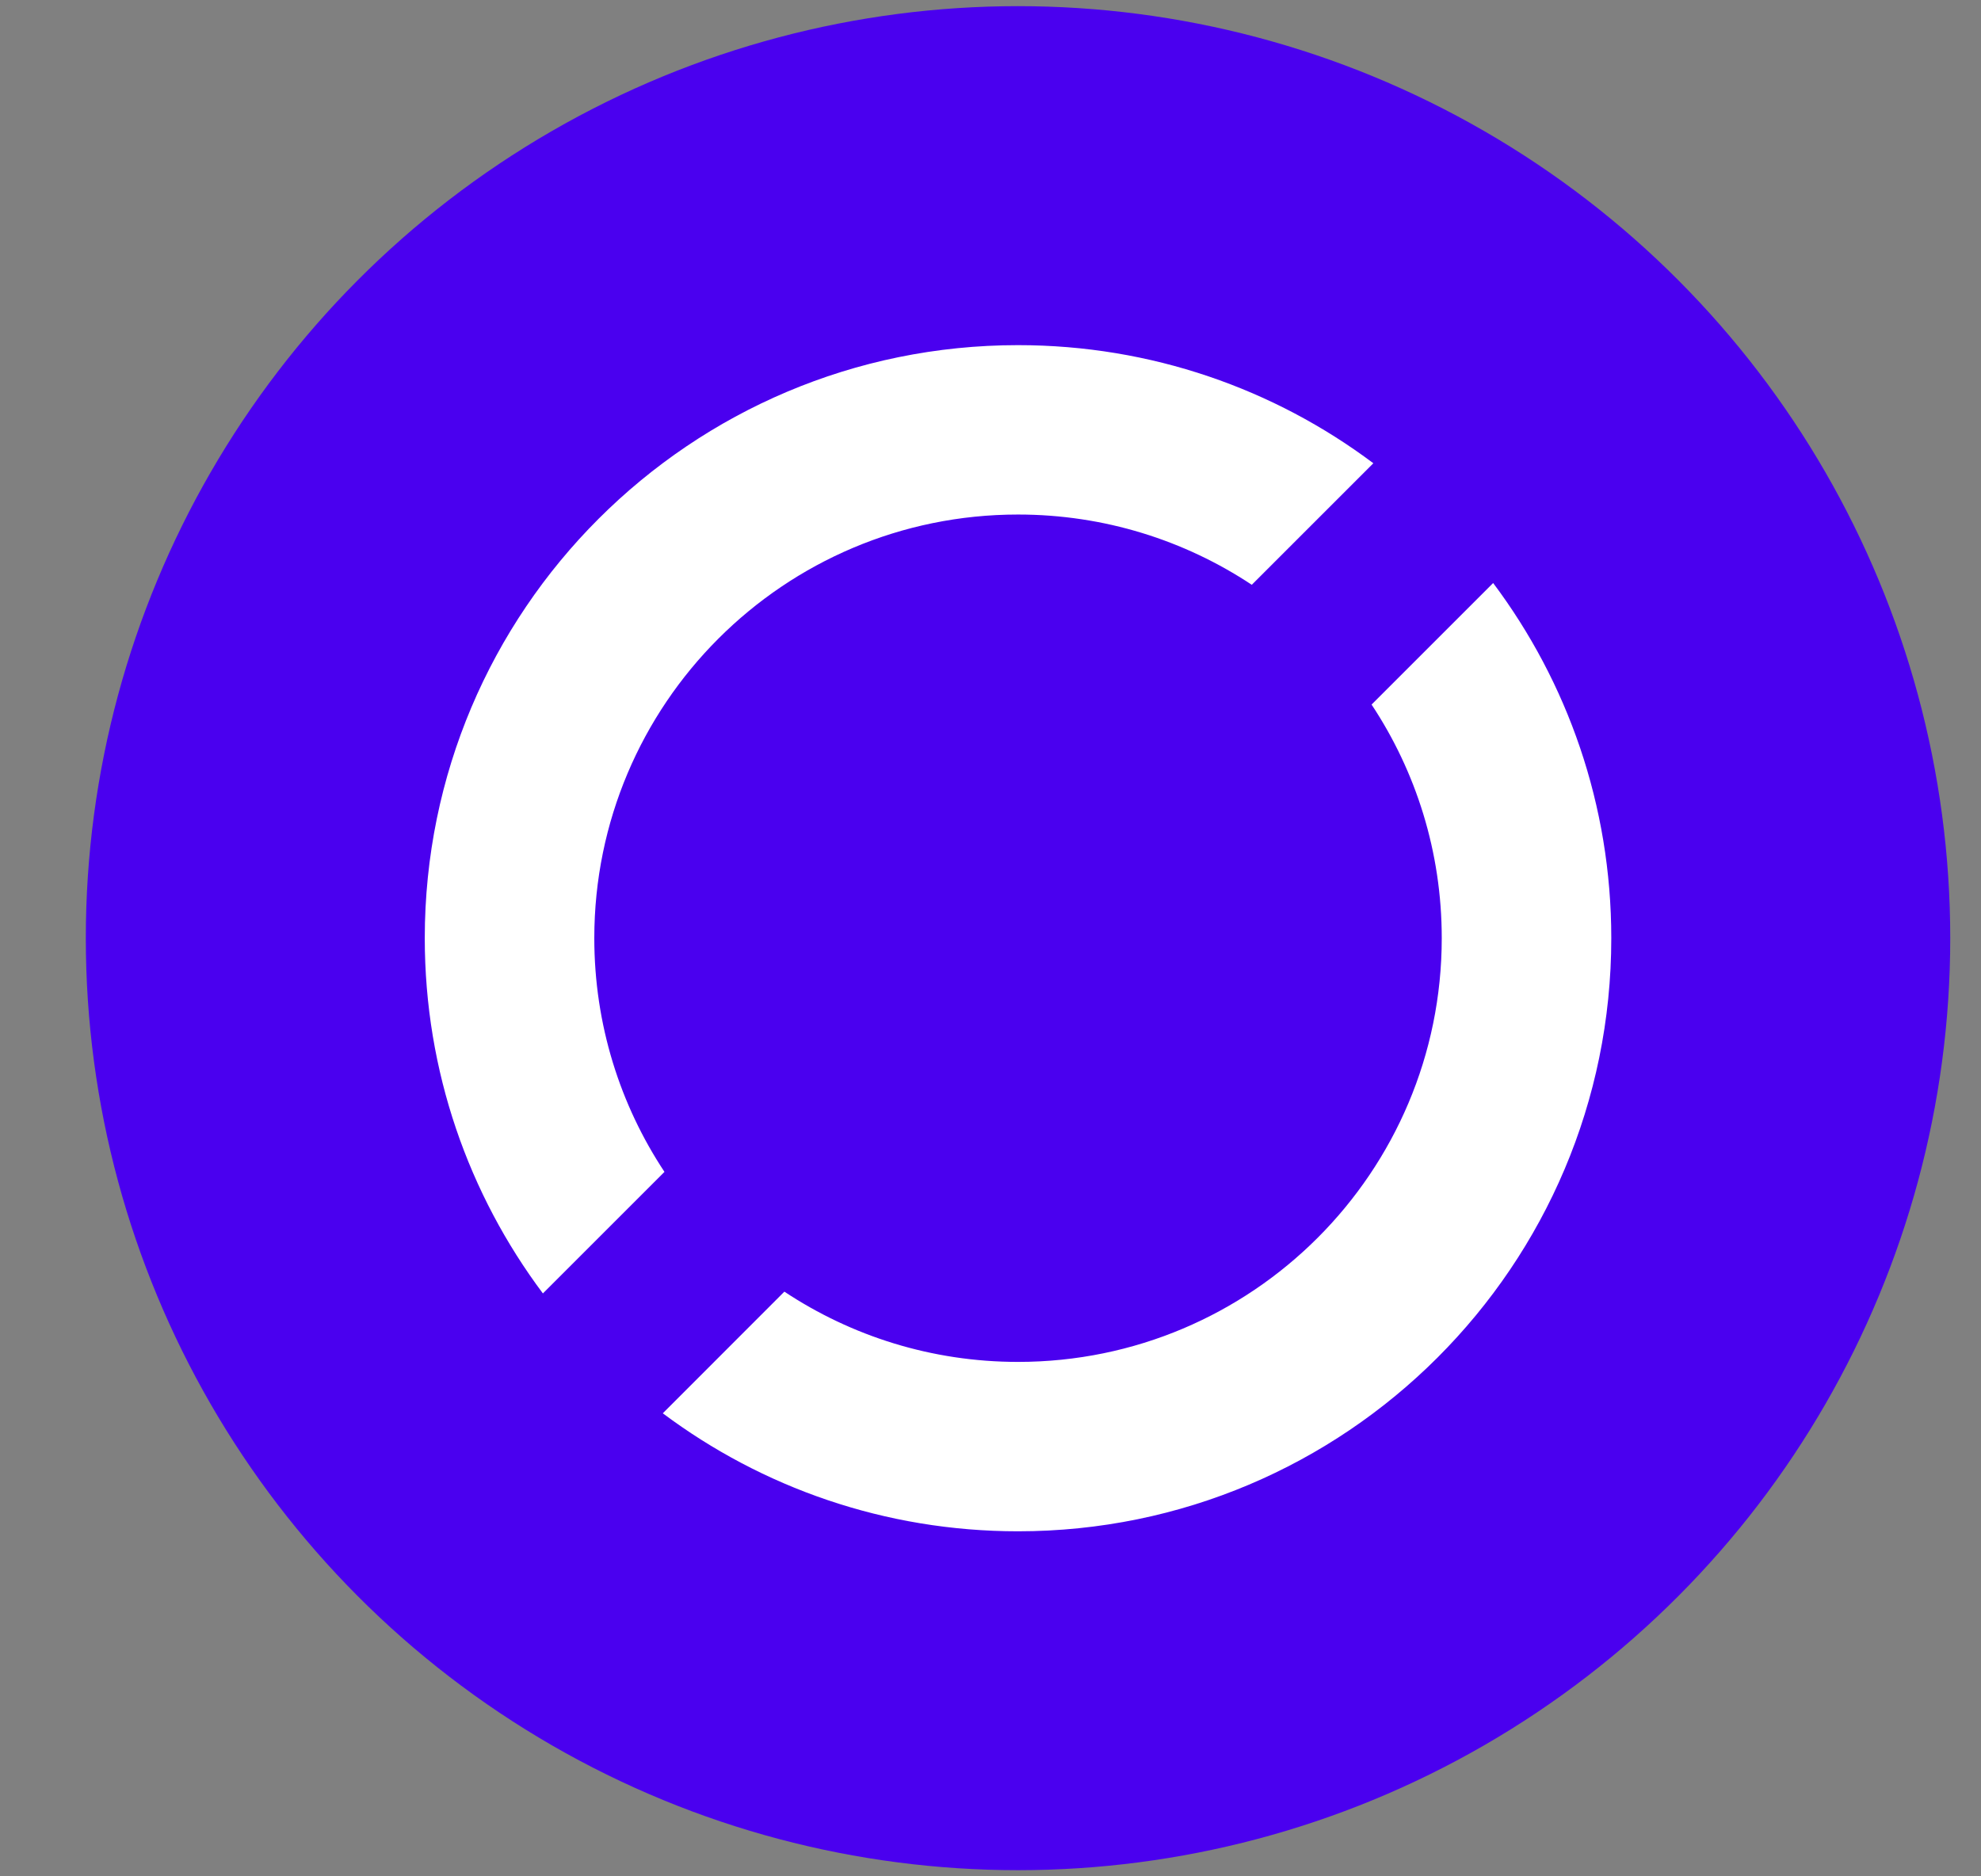
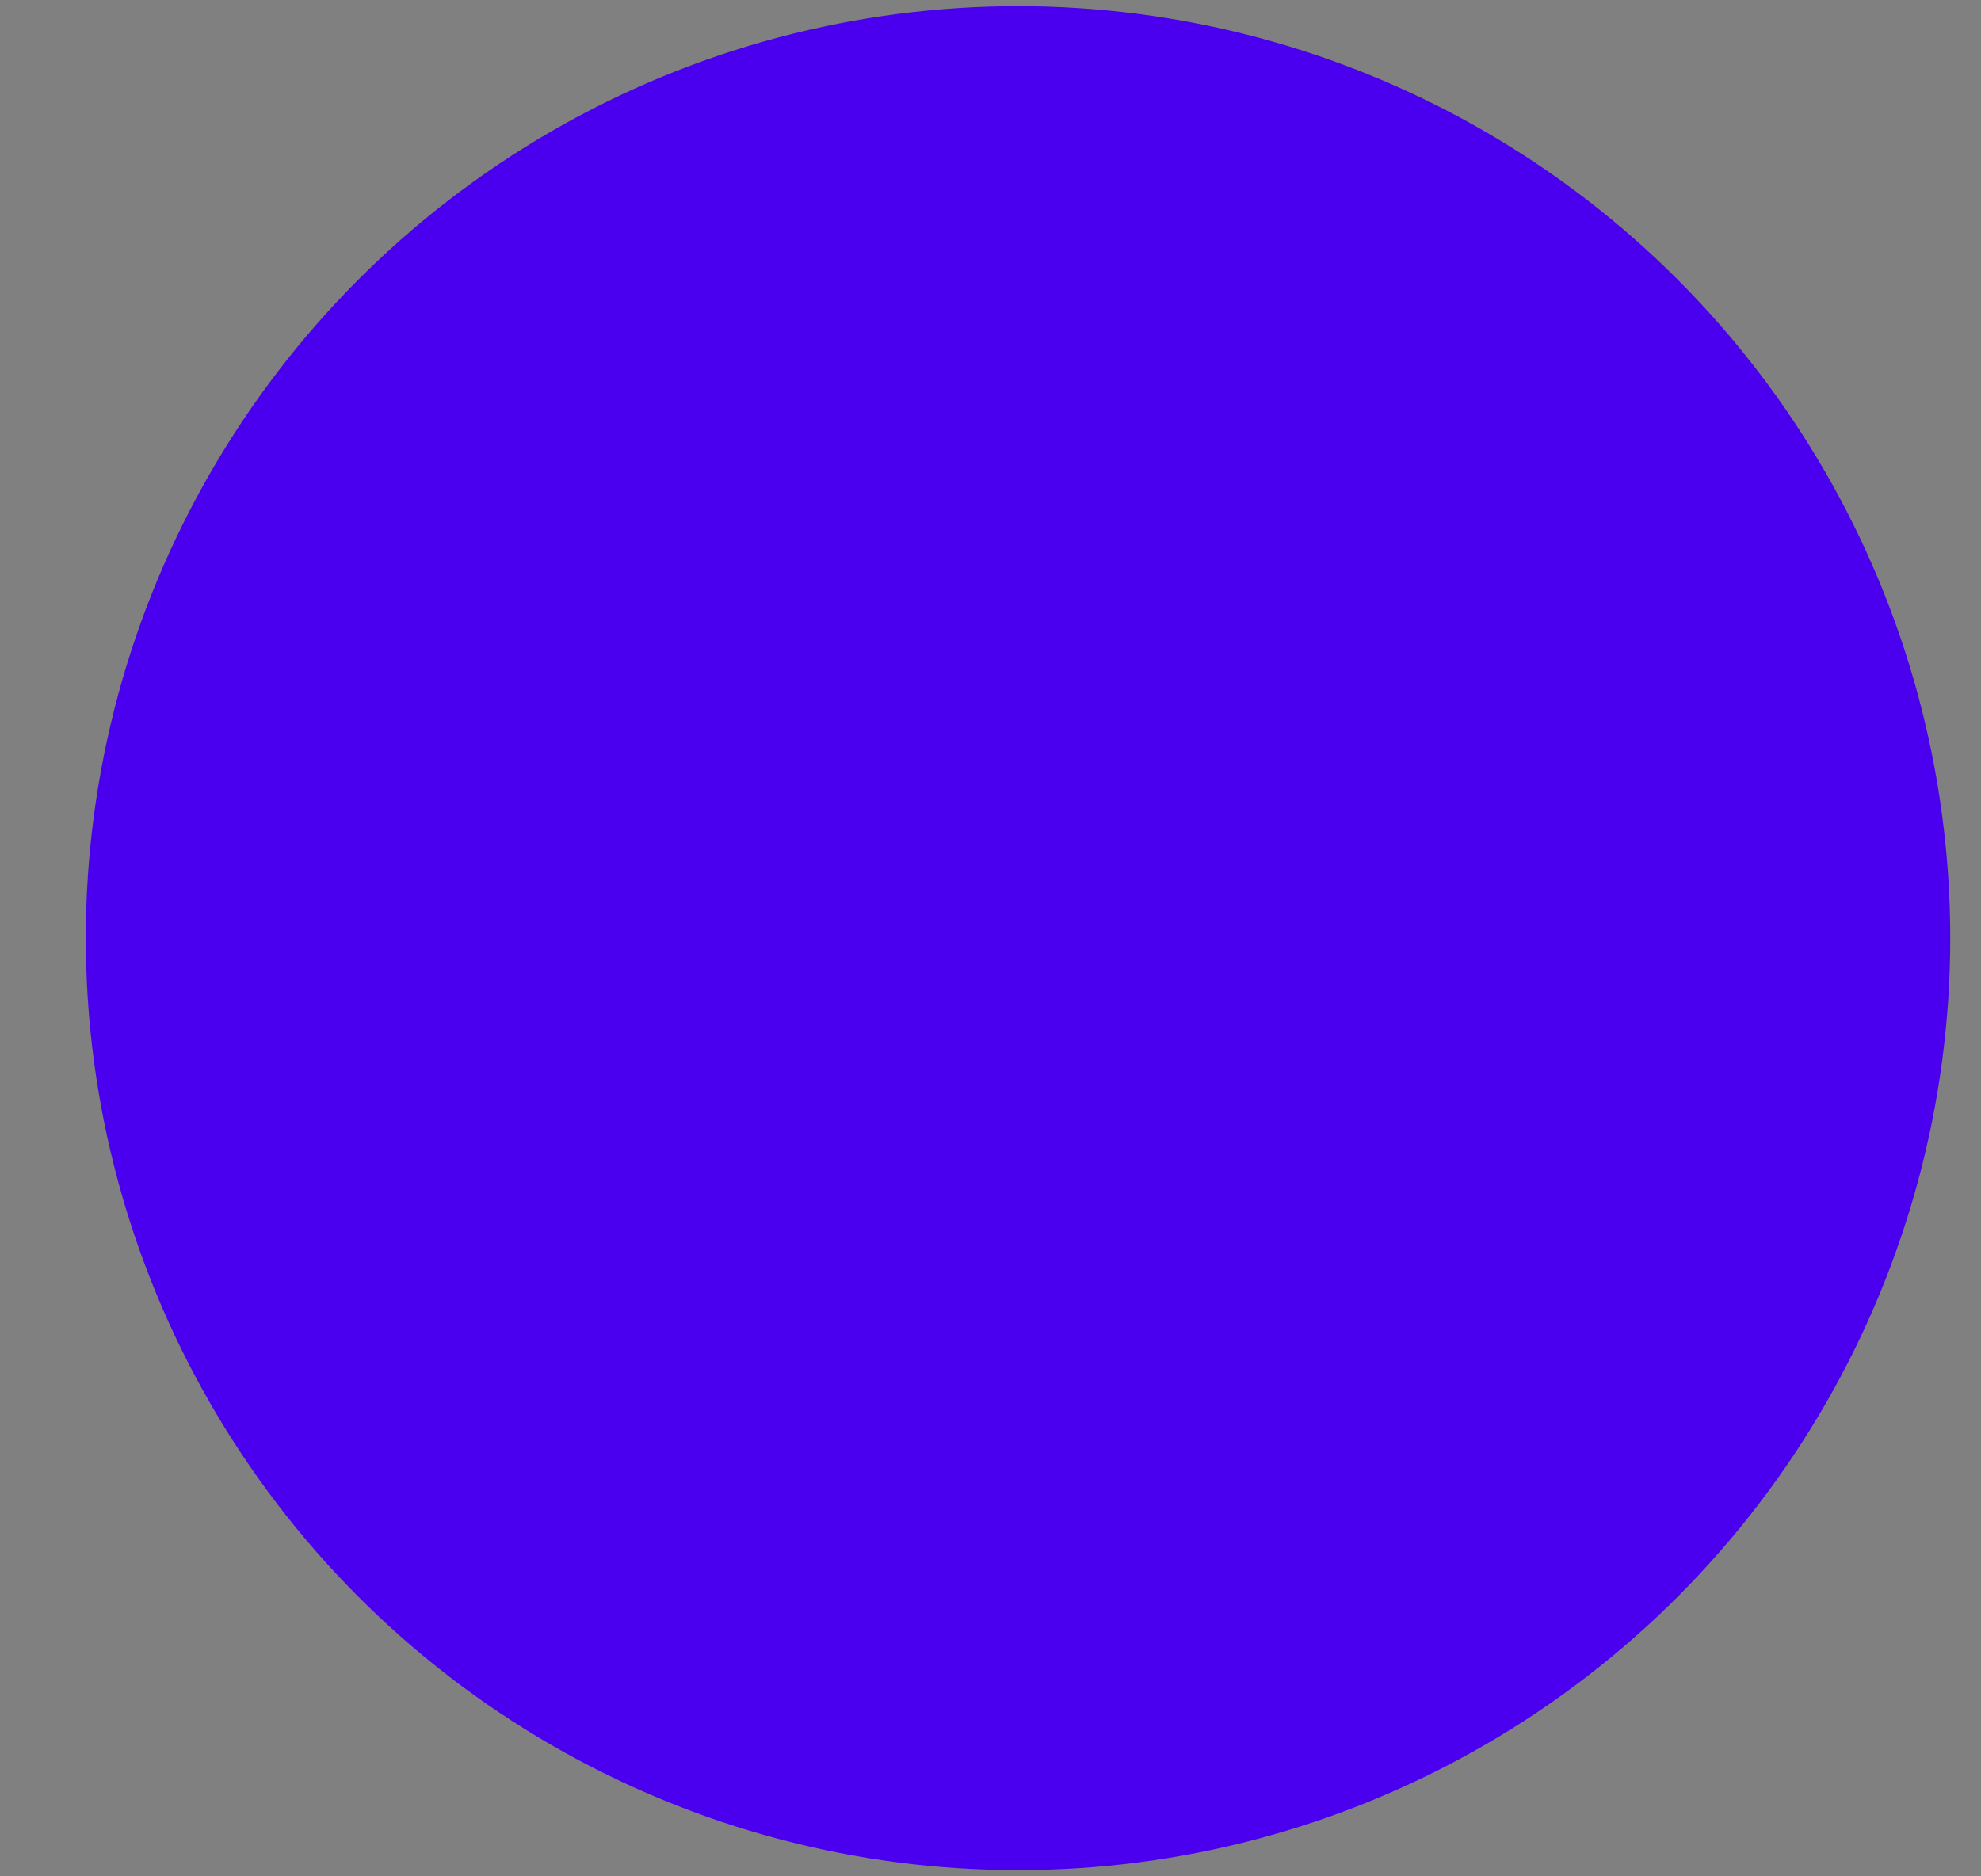
<svg xmlns="http://www.w3.org/2000/svg" width="19" height="18" viewBox="0 0 19 18" fill="none">
  <rect x="0" y="0" width="19" height="18" fill="#808080" stroke="none" />
  <circle cx="9.764" cy="9" r="8.941" fill="#4A00EF" />
-   <path fill-rule="evenodd" clip-rule="evenodd" d="M14.321 5.593L13.155 6.759C13.581 7.402 13.828 8.172 13.828 9C13.828 11.245 12.009 13.065 9.764 13.065C8.936 13.065 8.166 12.817 7.523 12.391L6.357 13.558C7.307 14.269 8.486 14.69 9.764 14.69C12.906 14.69 15.454 12.143 15.454 9C15.454 7.722 15.033 6.543 14.321 5.593ZM5.207 12.408C4.496 11.458 4.074 10.279 4.074 9C4.074 5.858 6.622 3.311 9.764 3.311C11.042 3.311 12.222 3.732 13.172 4.444L12.006 5.61C11.363 5.184 10.592 4.936 9.764 4.936C7.519 4.936 5.7 6.756 5.7 9C5.7 9.829 5.948 10.6 6.373 11.242L5.207 12.408Z" fill="white" />
</svg>